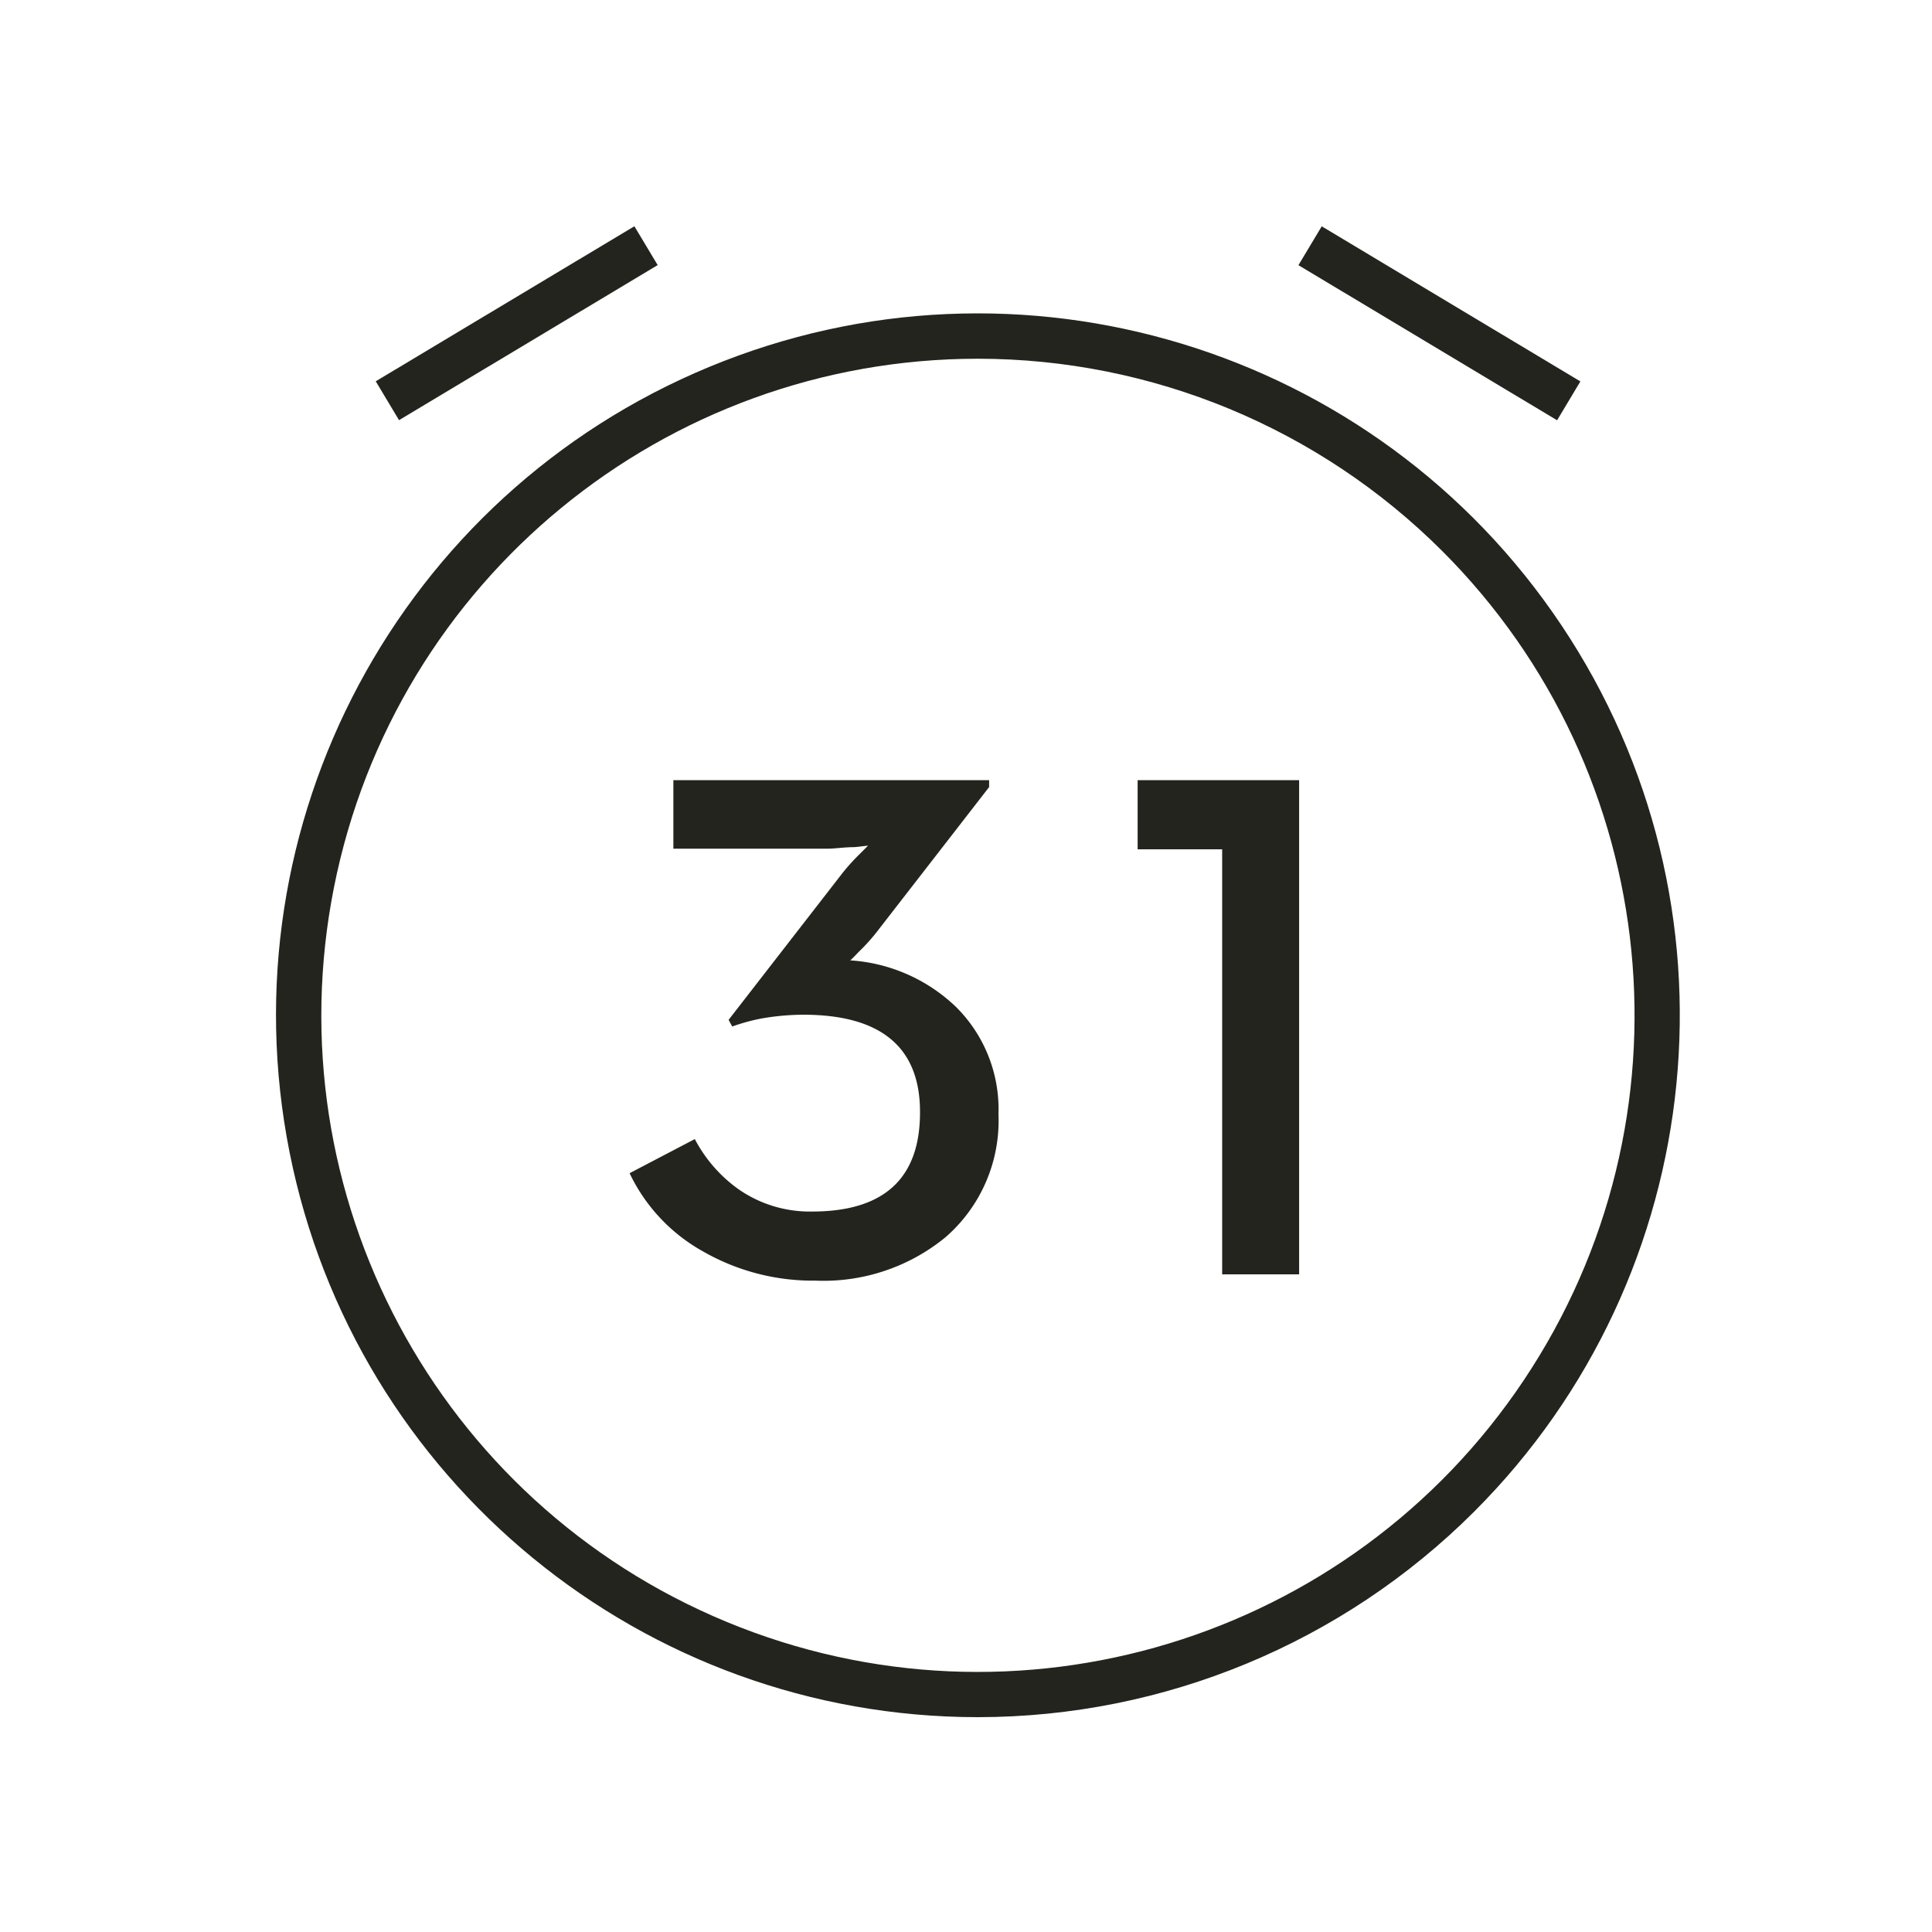
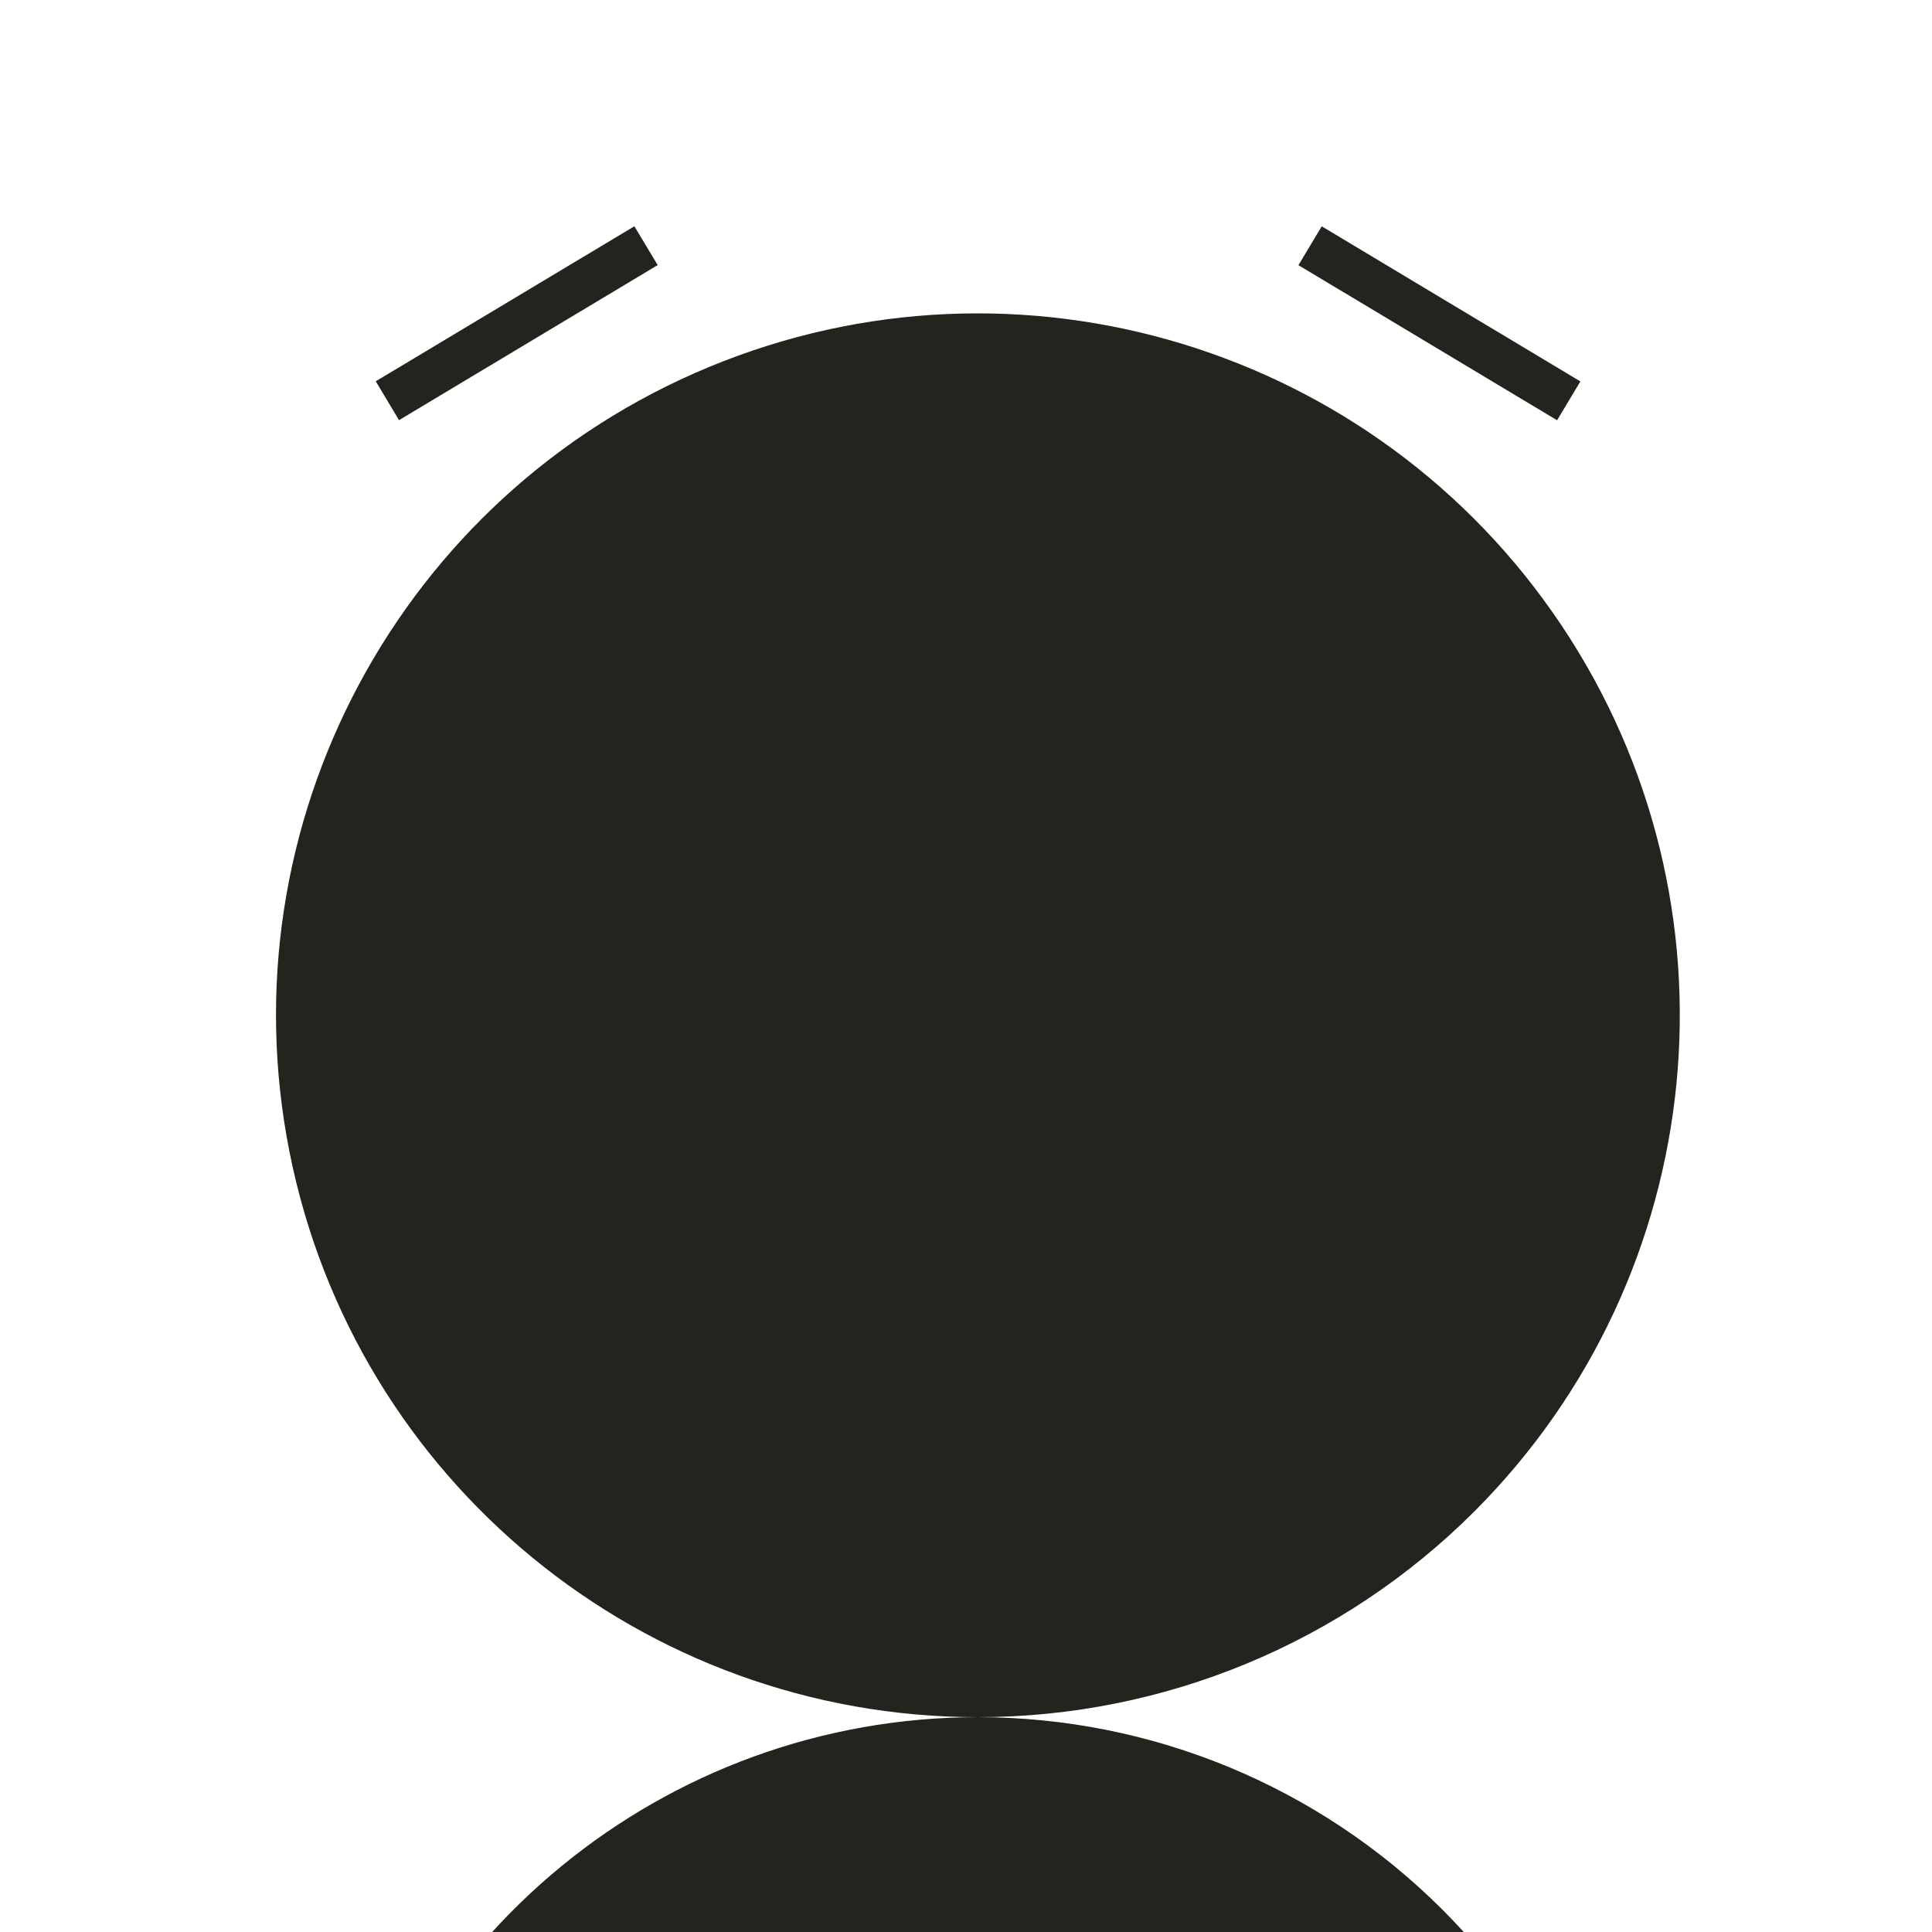
<svg xmlns="http://www.w3.org/2000/svg" width="56" height="56" viewBox="0 0 56 56">
  <g fill="none" fill-rule="evenodd">
    <g fill="#23241D" fill-rule="nonzero">
      <path d="M10.891 11.052l7.497-4.494.675 1.126-7.497 4.494zm26.745-3.366l.675-1.126 7.497 4.496-.675 1.126zM20.314 36.237c-.899-.517-1.619-1.295-2.065-2.231l1.89-.989c.305.581.743 1.082 1.278 1.461.622.429 1.362.652 2.118.639 2.094 0 3.138-.963 3.132-2.888 0-1.873-1.129-2.817-3.386-2.817a7.192 7.192 0 0 0-1.234.114 5.679 5.679 0 0 0-.823.228l-.105-.193 3.299-4.253a6.002 6.002 0 0 1 .481-.534l.263-.263-.394.044c-.297 0-.56.044-.77.044h-4.48v-1.986h9.152v.201l-3.176 4.095a5.609 5.609 0 0 1-.604.682c-.166.175-.254.263-.254.245 1.151.072 2.239.55 3.071 1.347.828.82 1.276 1.95 1.234 3.115.057 1.354-.503 2.66-1.522 3.553-1.06.875-2.407 1.326-3.78 1.269-1.168.014-2.318-.291-3.325-.884zm15.111-11.62h-2.45v-2.004h4.681v14.324h-2.231z" />
-       <path d="M28.346 49.773c-9.705 0-18.06-6.856-19.953-16.375-1.894-9.519 3.201-19.05 12.167-22.764 8.967-3.714 19.308-.577 24.701 7.492 5.392 8.07 4.333 18.825-2.53 25.688-3.817 3.813-8.99 5.956-14.385 5.959zm0-39.375c-9.079 0-16.894 6.414-18.665 15.319-1.771 8.905 2.995 17.821 11.383 21.295 8.388 3.474 18.063.539 23.107-7.01 5.044-7.549 4.053-17.61-2.367-24.03-3.571-3.567-8.411-5.571-13.457-5.574z" />
+       <path d="M28.346 49.773c-9.705 0-18.06-6.856-19.953-16.375-1.894-9.519 3.201-19.05 12.167-22.764 8.967-3.714 19.308-.577 24.701 7.492 5.392 8.07 4.333 18.825-2.53 25.688-3.817 3.813-8.99 5.956-14.385 5.959zc-9.079 0-16.894 6.414-18.665 15.319-1.771 8.905 2.995 17.821 11.383 21.295 8.388 3.474 18.063.539 23.107-7.01 5.044-7.549 4.053-17.61-2.367-24.03-3.571-3.567-8.411-5.571-13.457-5.574z" />
    </g>
-     <path d="M0 0h56v56H0z" />
  </g>
</svg>